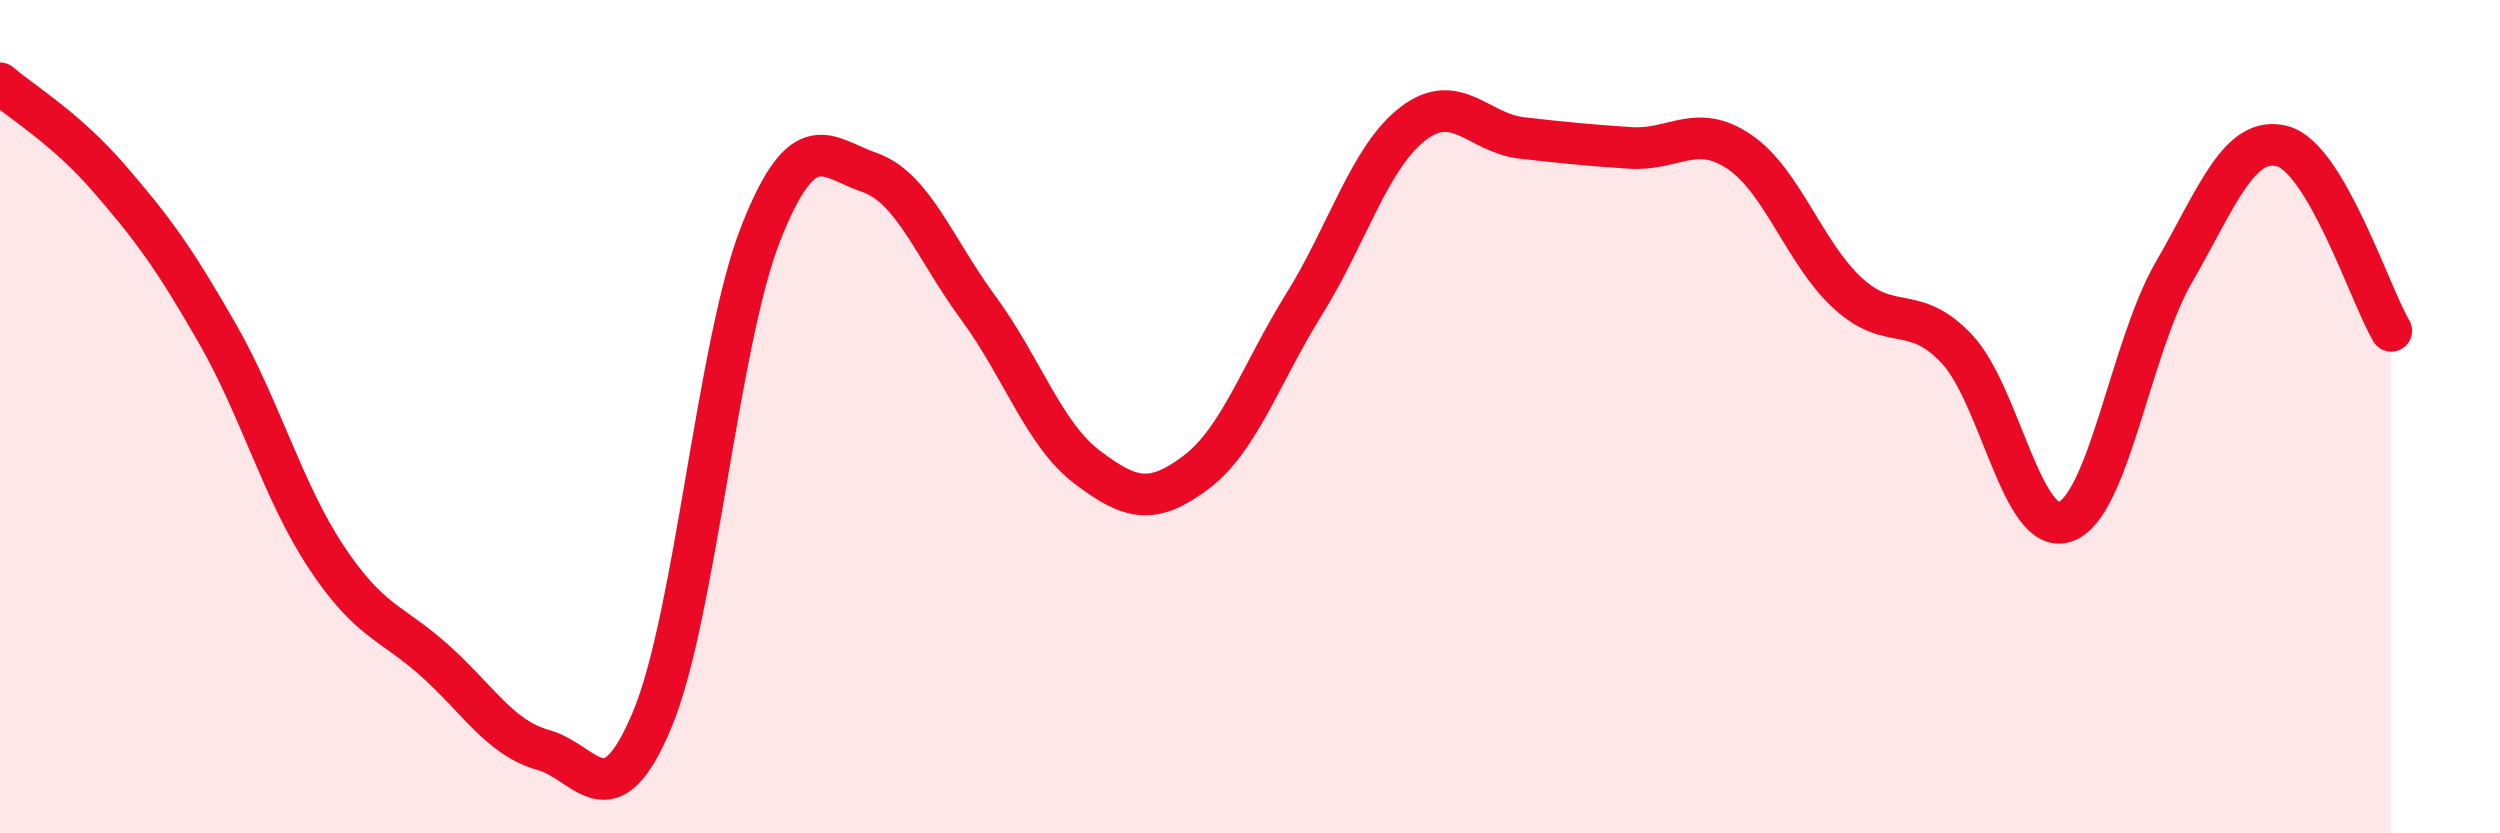
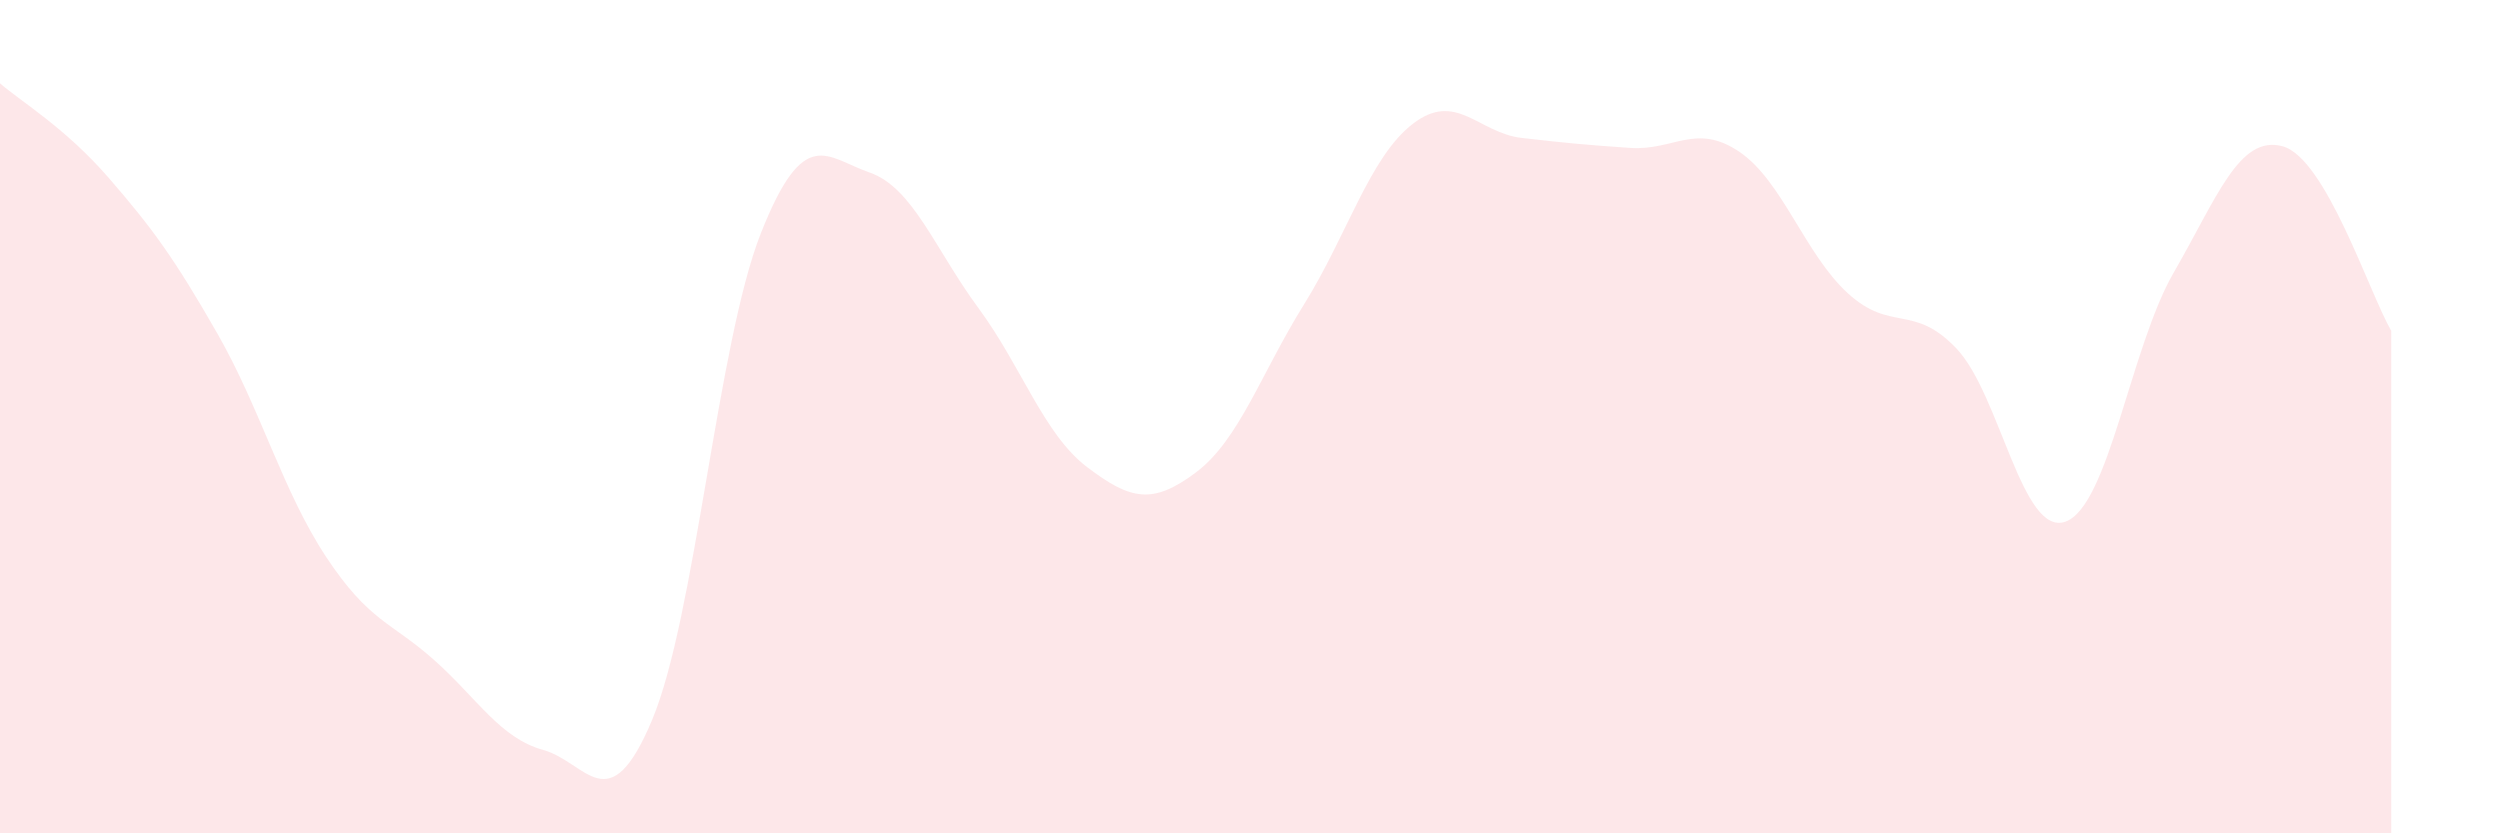
<svg xmlns="http://www.w3.org/2000/svg" width="60" height="20" viewBox="0 0 60 20">
  <path d="M 0,2 C 0.52,2.45 1.57,3.07 2.61,4.27 C 3.65,5.47 4.18,6.19 5.22,8.01 C 6.26,9.83 6.79,11.8 7.83,13.37 C 8.87,14.94 9.39,14.92 10.43,15.85 C 11.47,16.78 12,17.71 13.04,18 C 14.08,18.29 14.61,19.76 15.65,17.28 C 16.69,14.8 17.22,8.23 18.26,5.6 C 19.3,2.97 19.83,3.78 20.87,4.14 C 21.91,4.5 22.44,5.98 23.48,7.39 C 24.52,8.8 25.05,10.42 26.09,11.21 C 27.13,12 27.66,12.12 28.7,11.34 C 29.74,10.56 30.26,8.97 31.3,7.3 C 32.34,5.63 32.87,3.77 33.91,2.97 C 34.95,2.17 35.48,3.19 36.52,3.31 C 37.56,3.43 38.09,3.48 39.13,3.55 C 40.17,3.62 40.7,2.94 41.74,3.64 C 42.78,4.34 43.31,6.09 44.35,7.04 C 45.39,7.99 45.92,7.27 46.96,8.37 C 48,9.47 48.53,12.89 49.57,12.52 C 50.61,12.15 51.13,8.34 52.17,6.54 C 53.21,4.74 53.74,3.23 54.78,3.51 C 55.82,3.79 56.87,7.05 57.39,7.94L57.39 20L0 20Z" fill="#EB0A25" opacity="0.1" stroke-linecap="round" stroke-linejoin="round" />
-   <path d="M 0,2 C 0.52,2.45 1.57,3.07 2.61,4.27 C 3.65,5.47 4.18,6.19 5.22,8.01 C 6.26,9.83 6.79,11.8 7.83,13.37 C 8.87,14.94 9.39,14.92 10.43,15.85 C 11.47,16.78 12,17.71 13.04,18 C 14.08,18.29 14.61,19.76 15.65,17.28 C 16.69,14.8 17.22,8.23 18.26,5.6 C 19.3,2.97 19.83,3.78 20.87,4.14 C 21.91,4.5 22.44,5.98 23.48,7.39 C 24.52,8.8 25.05,10.42 26.09,11.21 C 27.13,12 27.66,12.12 28.7,11.34 C 29.74,10.56 30.26,8.97 31.3,7.3 C 32.34,5.63 32.87,3.77 33.91,2.97 C 34.95,2.17 35.48,3.19 36.52,3.31 C 37.56,3.43 38.09,3.48 39.13,3.55 C 40.17,3.62 40.7,2.94 41.74,3.64 C 42.78,4.34 43.31,6.09 44.35,7.04 C 45.39,7.99 45.92,7.27 46.96,8.37 C 48,9.47 48.53,12.89 49.57,12.52 C 50.61,12.15 51.13,8.34 52.17,6.54 C 53.21,4.74 53.74,3.23 54.78,3.51 C 55.82,3.79 56.87,7.05 57.39,7.94" stroke="#EB0A25" stroke-width="1" fill="none" stroke-linecap="round" stroke-linejoin="round" />
</svg>